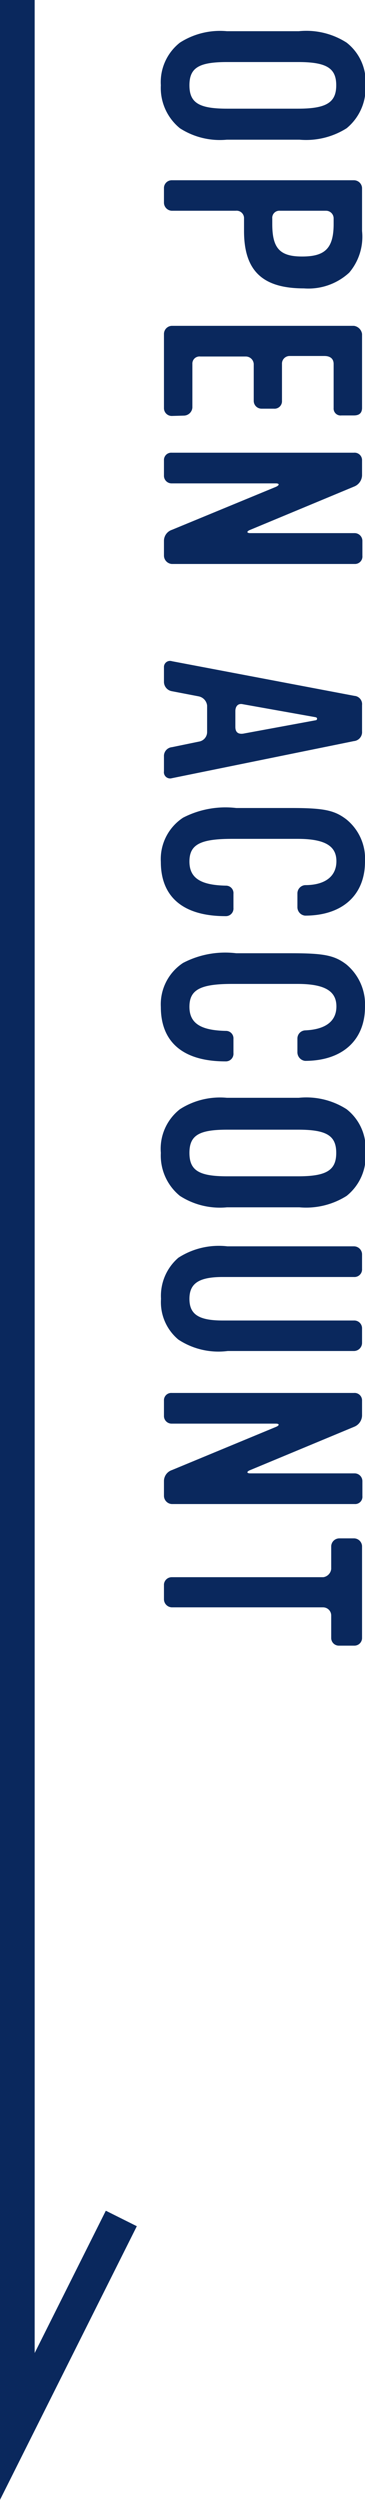
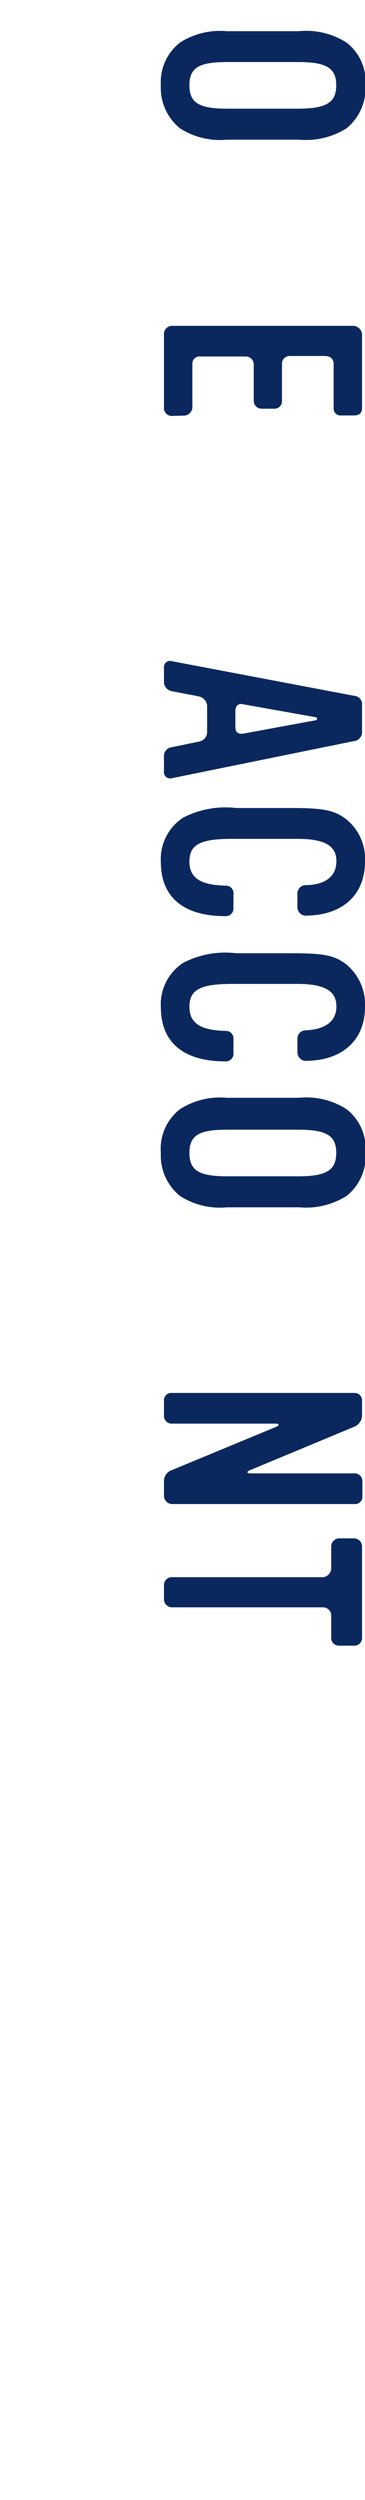
<svg xmlns="http://www.w3.org/2000/svg" viewBox="0 0 21.06 144.24">
  <defs>
    <style>.cls-1{fill:none;stroke:#0a285d;stroke-miterlimit:10;stroke-width:2px;}.cls-2{fill:#0a285d;}</style>
  </defs>
  <g id="レイヤー_2" data-name="レイヤー 2">
    <g id="design">
-       <polyline class="cls-1" points="1 0 1 140 7 128" />
      <path class="cls-2" d="M10.38,7.4a3,3,0,0,1-1.1-2.48,2.9,2.9,0,0,1,1.1-2.46,4.28,4.28,0,0,1,2.71-.66h4.15A4.3,4.3,0,0,1,20,2.46a2.86,2.86,0,0,1,1.09,2.46A3,3,0,0,1,20,7.4a4.37,4.37,0,0,1-2.72.66H13.09A4.25,4.25,0,0,1,10.38,7.4ZM17.2,6.27c1.64,0,2.2-.36,2.2-1.35s-.56-1.34-2.2-1.34H13.11c-1.62,0-2.18.32-2.18,1.34s.56,1.35,2.18,1.35Z" />
-       <path class="cls-2" d="M14.08,13.33v-.72a.43.43,0,0,0-.48-.45H9.91a.47.47,0,0,1-.45-.48v-.85a.45.45,0,0,1,.43-.43H20.42a.47.47,0,0,1,.47.45v2.48a3.2,3.2,0,0,1-.74,2.4,3.47,3.47,0,0,1-2.61.91C15.14,16.64,14.08,15.62,14.08,13.33Zm5.17-.4v-.32a.44.44,0,0,0-.46-.45H16.16a.41.41,0,0,0-.45.45v.32c0,1.4.44,1.87,1.72,1.87S19.25,14.37,19.25,12.93Z" />
      <path class="cls-2" d="M9.91,24a.45.45,0,0,1-.45-.46V19.27a.47.47,0,0,1,.45-.47H20.42a.55.55,0,0,1,.47.47v4.26c0,.3-.16.44-.47.44H19.7a.4.4,0,0,1-.45-.43V21c0-.32-.22-.46-.53-.46h-2a.44.44,0,0,0-.45.46v2.13a.43.43,0,0,1-.47.45h-.71a.45.45,0,0,1-.45-.45V21a.46.46,0,0,0-.48-.43h-2.6a.41.41,0,0,0-.46.43v2.52a.5.5,0,0,1-.48.46Z" />
-       <path class="cls-2" d="M9.46,32.07v-.86a.67.67,0,0,1,.46-.64l6-2.48c.22-.1.2-.2,0-.2h-6a.44.44,0,0,1-.46-.46v-.87a.42.42,0,0,1,.45-.44H20.42a.43.43,0,0,1,.47.44v.87a.72.72,0,0,1-.45.64l-6,2.5c-.23.09-.21.19,0,.19h6a.45.45,0,0,1,.47.45v.86a.43.43,0,0,1-.45.47H9.91A.49.49,0,0,1,9.46,32.07Z" />
      <path class="cls-2" d="M9.46,44.5v-.85a.51.51,0,0,1,.46-.54l1.55-.32a.56.56,0,0,0,.48-.56V40.71a.61.61,0,0,0-.48-.53l-1.56-.3a.55.55,0,0,1-.45-.55V38.5a.35.35,0,0,1,.46-.35l10.53,2a.48.48,0,0,1,.44.53v1.52a.52.52,0,0,1-.47.56L9.92,44.9A.36.36,0,0,1,9.46,44.5Zm8.74-2.94c.11,0,.14-.16,0-.18L14,40.63c-.28-.06-.42.14-.42.4v.91c0,.29.14.43.45.39Z" />
      <path class="cls-2" d="M9.28,49.73a2.86,2.86,0,0,1,1.28-2.55,5.32,5.32,0,0,1,3.07-.56h3.19c1.87,0,2.48.13,3.17.66a2.92,2.92,0,0,1,1.07,2.43c0,1.94-1.31,3.12-3.46,3.12a.49.49,0,0,1-.44-.48v-.82a.48.48,0,0,1,.44-.46c1.19,0,1.81-.53,1.81-1.38s-.61-1.29-2.24-1.29H13.39c-1.84,0-2.46.33-2.46,1.31s.69,1.36,2.1,1.39a.43.43,0,0,1,.44.47v.81a.44.44,0,0,1-.46.48C10.59,52.86,9.28,51.77,9.28,49.73Z" />
      <path class="cls-2" d="M9.28,58.1a2.86,2.86,0,0,1,1.28-2.54A5.24,5.24,0,0,1,13.63,55h3.19c1.87,0,2.48.12,3.17.65a3,3,0,0,1,1.07,2.44c0,1.93-1.31,3.12-3.46,3.12a.5.5,0,0,1-.44-.48v-.82a.47.47,0,0,1,.44-.46c1.19-.05,1.81-.53,1.81-1.38s-.61-1.3-2.24-1.3H13.39c-1.84,0-2.46.34-2.46,1.32s.69,1.36,2.1,1.39a.43.43,0,0,1,.44.46v.82a.44.44,0,0,1-.46.48C10.59,61.24,9.28,60.15,9.28,58.1Z" />
      <path class="cls-2" d="M10.38,69a3,3,0,0,1-1.1-2.48A2.9,2.9,0,0,1,10.38,64a4.28,4.28,0,0,1,2.71-.66h4.15A4.3,4.3,0,0,1,20,64a2.87,2.87,0,0,1,1.09,2.46A2.94,2.94,0,0,1,20,69a4.37,4.37,0,0,1-2.72.66H13.09A4.25,4.25,0,0,1,10.38,69Zm6.82-1.13c1.64,0,2.2-.35,2.2-1.35s-.56-1.34-2.2-1.34H13.11c-1.62,0-2.18.32-2.18,1.34s.56,1.35,2.18,1.35Z" />
-       <path class="cls-2" d="M10.29,77.29a2.81,2.81,0,0,1-1-2.35,2.9,2.9,0,0,1,1-2.37,4.3,4.3,0,0,1,2.83-.66h7.3a.47.47,0,0,1,.47.45v.85a.44.44,0,0,1-.47.47H12.85c-1.36,0-1.92.36-1.92,1.26s.54,1.25,1.92,1.25h7.57a.45.45,0,0,1,.47.46v.83a.47.47,0,0,1-.48.47H13.14A4.2,4.2,0,0,1,10.29,77.29Z" />
      <path class="cls-2" d="M9.46,86.32v-.86a.67.67,0,0,1,.46-.64l6-2.49c.22-.09.2-.19,0-.19h-6a.44.44,0,0,1-.46-.46v-.87a.42.42,0,0,1,.45-.44H20.42a.43.43,0,0,1,.47.44v.87a.72.72,0,0,1-.45.64l-6,2.5c-.23.09-.21.19,0,.19h6a.45.45,0,0,1,.47.45v.86a.42.42,0,0,1-.45.46H9.91A.48.48,0,0,1,9.46,86.32Z" />
      <path class="cls-2" d="M19.11,94.5V93.21a.47.47,0,0,0-.47-.47H9.91a.47.47,0,0,1-.45-.46v-.87A.45.45,0,0,1,9.91,91h8.75a.54.54,0,0,0,.45-.47V89.21a.47.47,0,0,1,.46-.45h.87a.47.47,0,0,1,.45.45V94.5a.44.44,0,0,1-.45.45h-.88A.44.44,0,0,1,19.11,94.5Z" />
    </g>
  </g>
</svg>